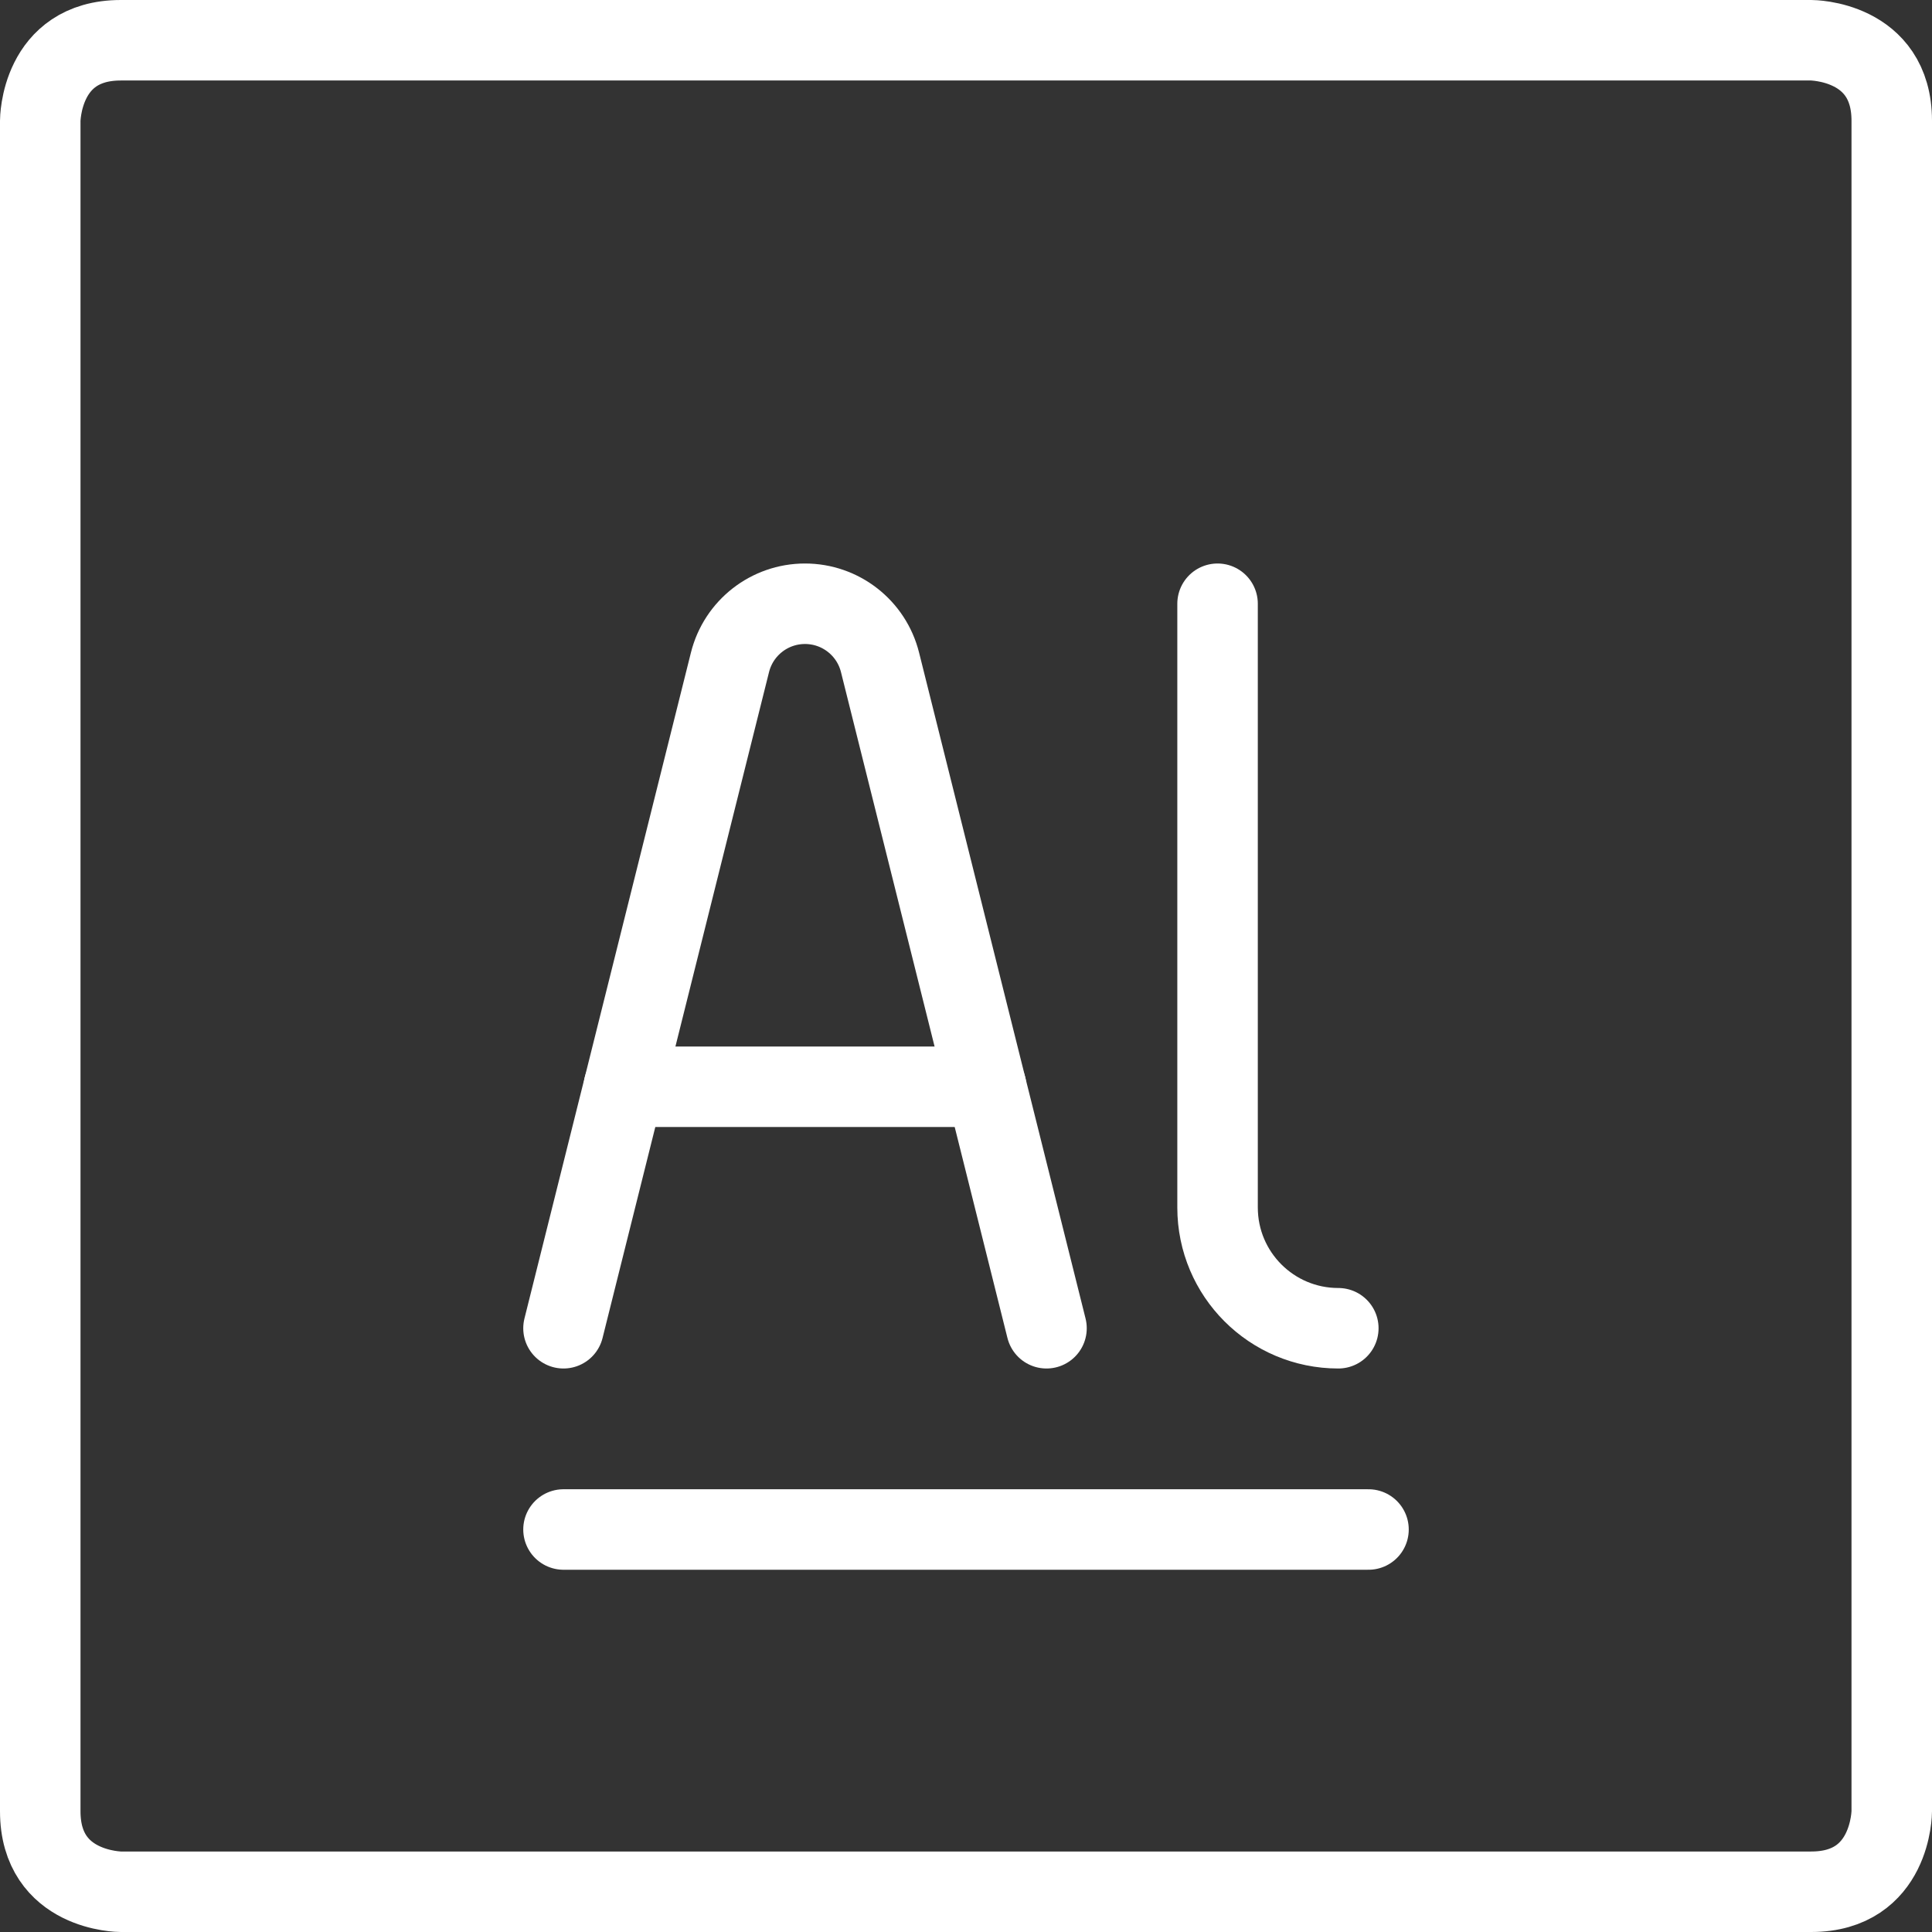
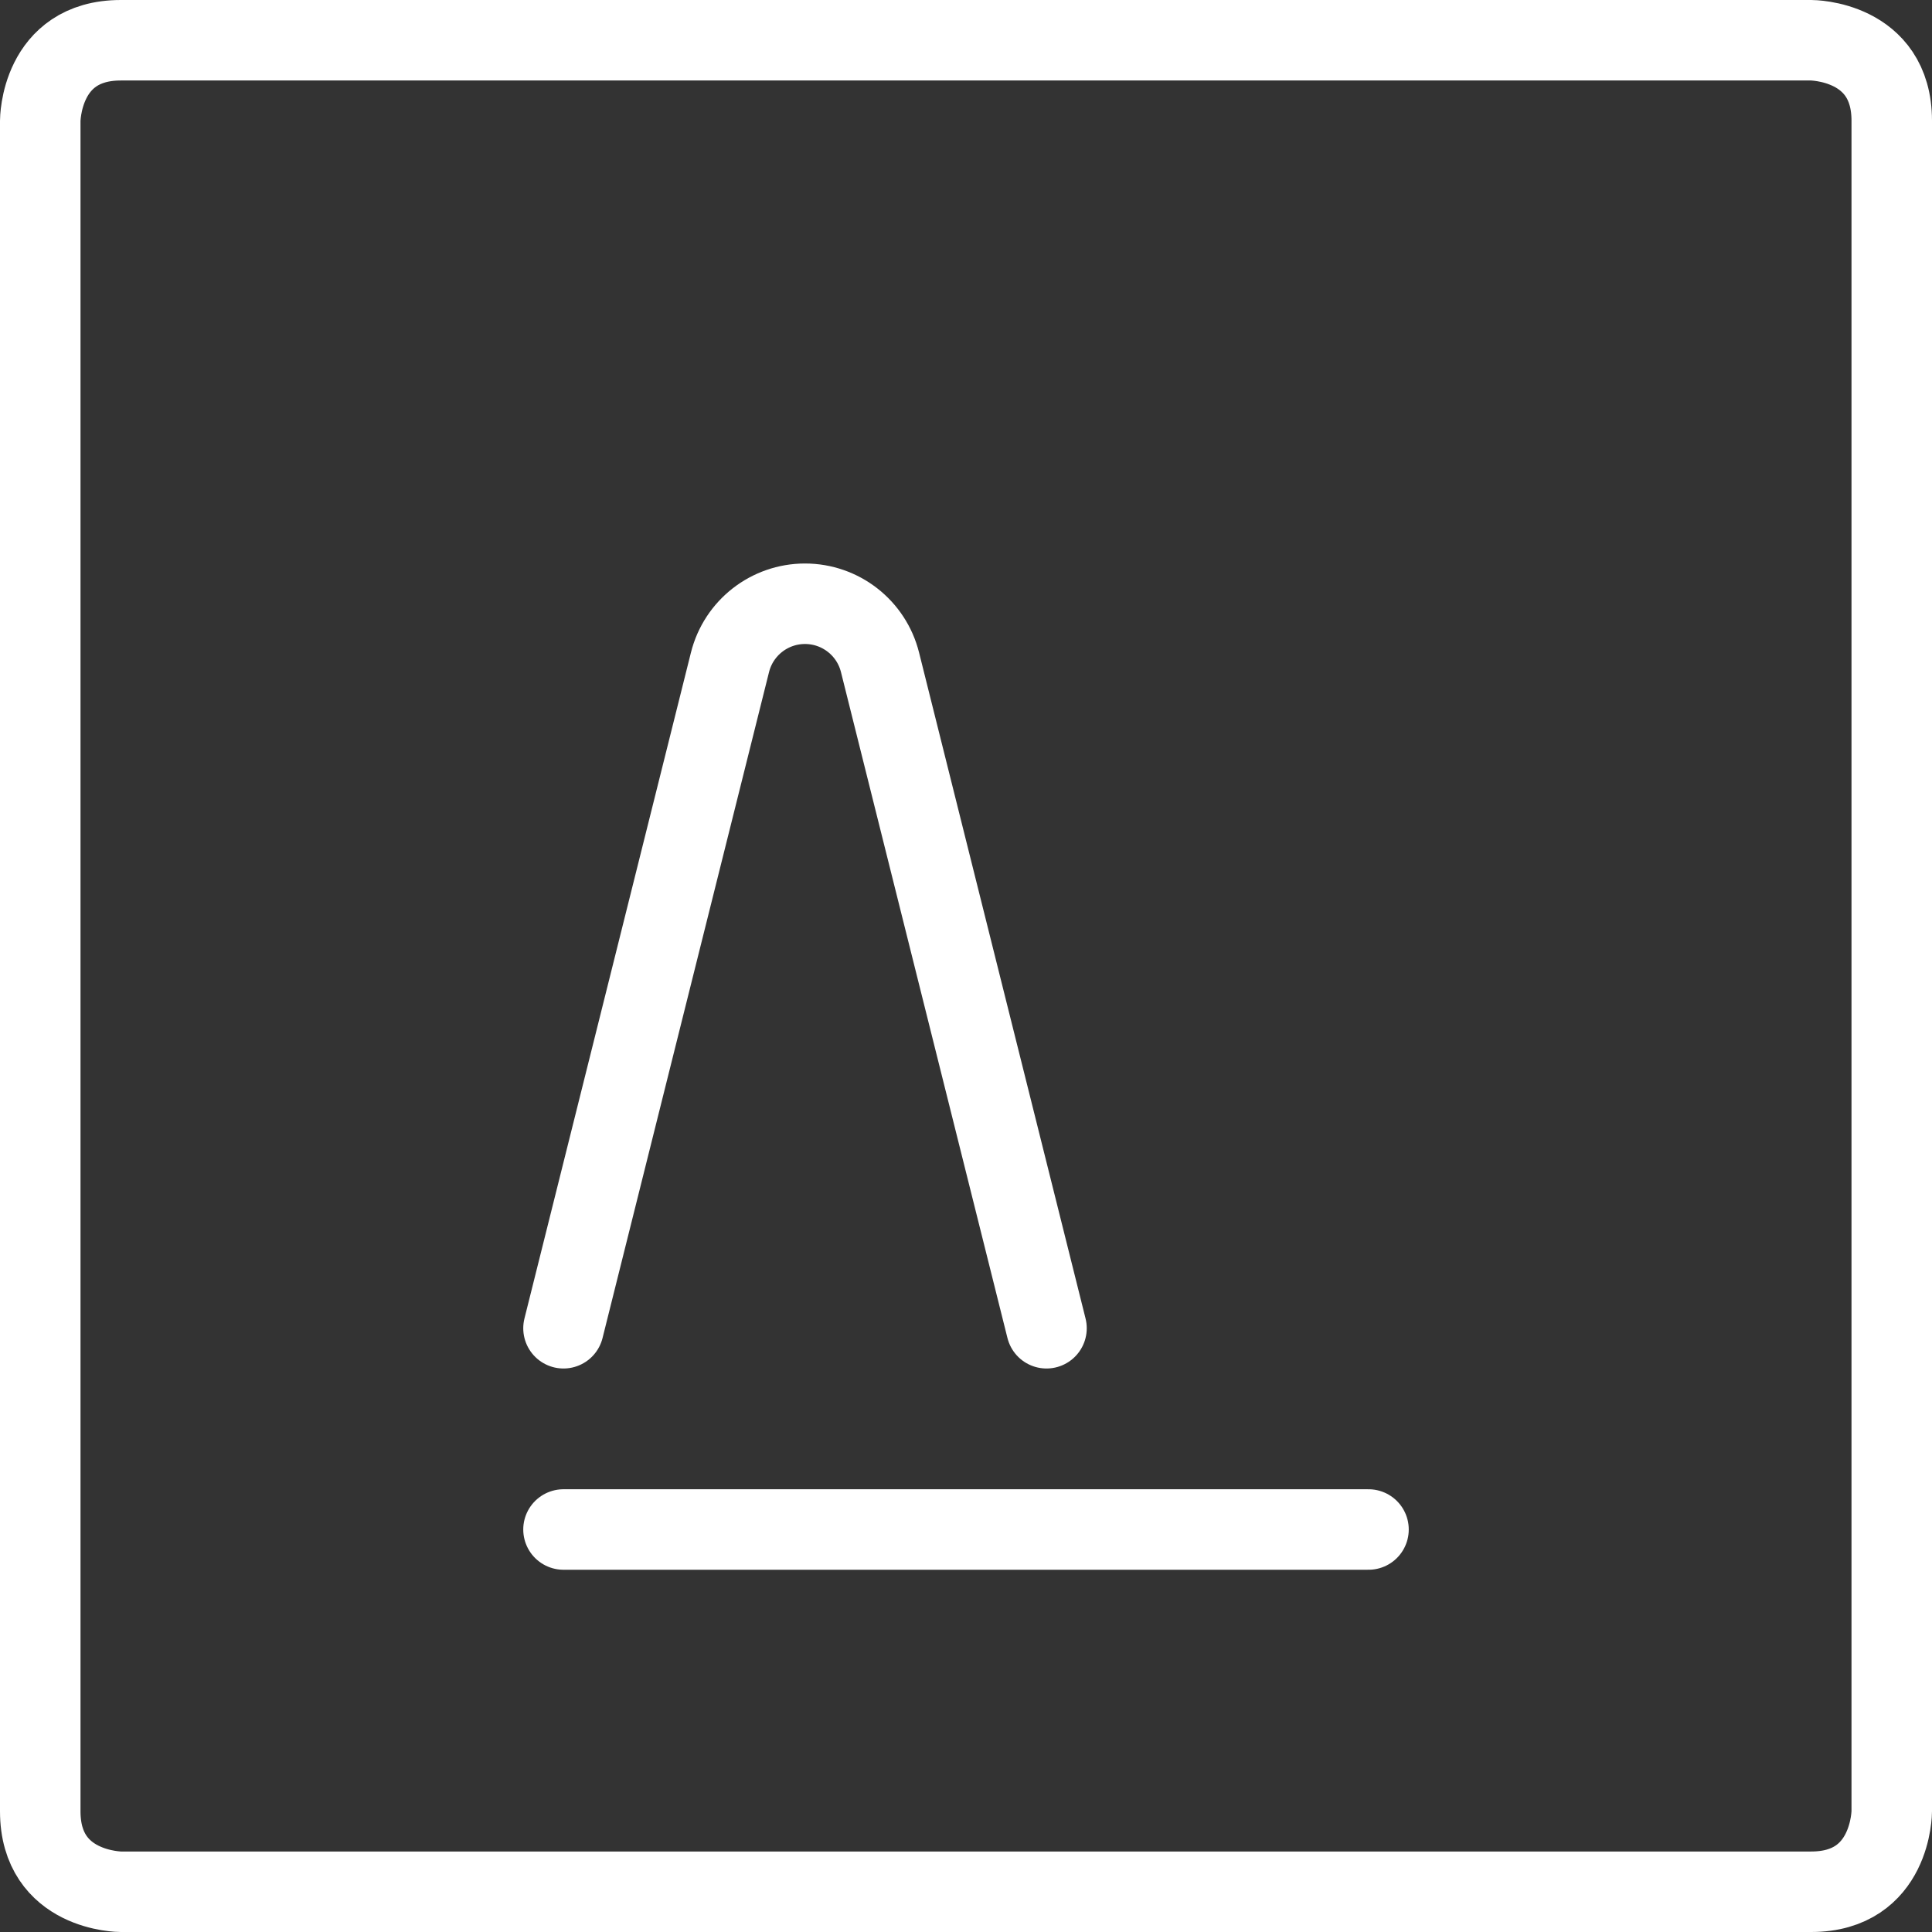
<svg xmlns="http://www.w3.org/2000/svg" fill="none" viewBox="0 0 24 24" id="Aluminium--Streamline-Ultimate" height="24" width="24">
  <rect x="0" y="0" width="24" height="24" fill="#333333" stroke="none" />
  <desc>Aluminium Streamline Icon: https://streamlinehq.com</desc>
  <path stroke="#ffffff" stroke-linejoin="round" d="M1.5 0.5h21s1 0 1 1v21s0 1 -1 1h-21s-1 0 -1 -1v-21s0 -1 1 -1" stroke-width="1" />
  <path stroke="#ffffff" stroke-linecap="round" stroke-linejoin="round" d="M7 19h10" stroke-width="1" />
  <path stroke="#ffffff" stroke-linecap="round" stroke-linejoin="round" d="m7 16.5 2.068 -8.272c0.107 -0.428 0.491 -0.728 0.932 -0.728v0c0.441 0 0.825 0.3 0.932 0.728L13 16.5" stroke-width="1" />
-   <path stroke="#ffffff" stroke-linecap="round" stroke-linejoin="round" d="M7.75 13.5h4.5" stroke-width="1" />
-   <path stroke="#ffffff" stroke-linecap="round" stroke-linejoin="round" d="M15.125 7.5v7.5c0 0.829 0.672 1.5 1.5 1.5" stroke-width="1" />
</svg>